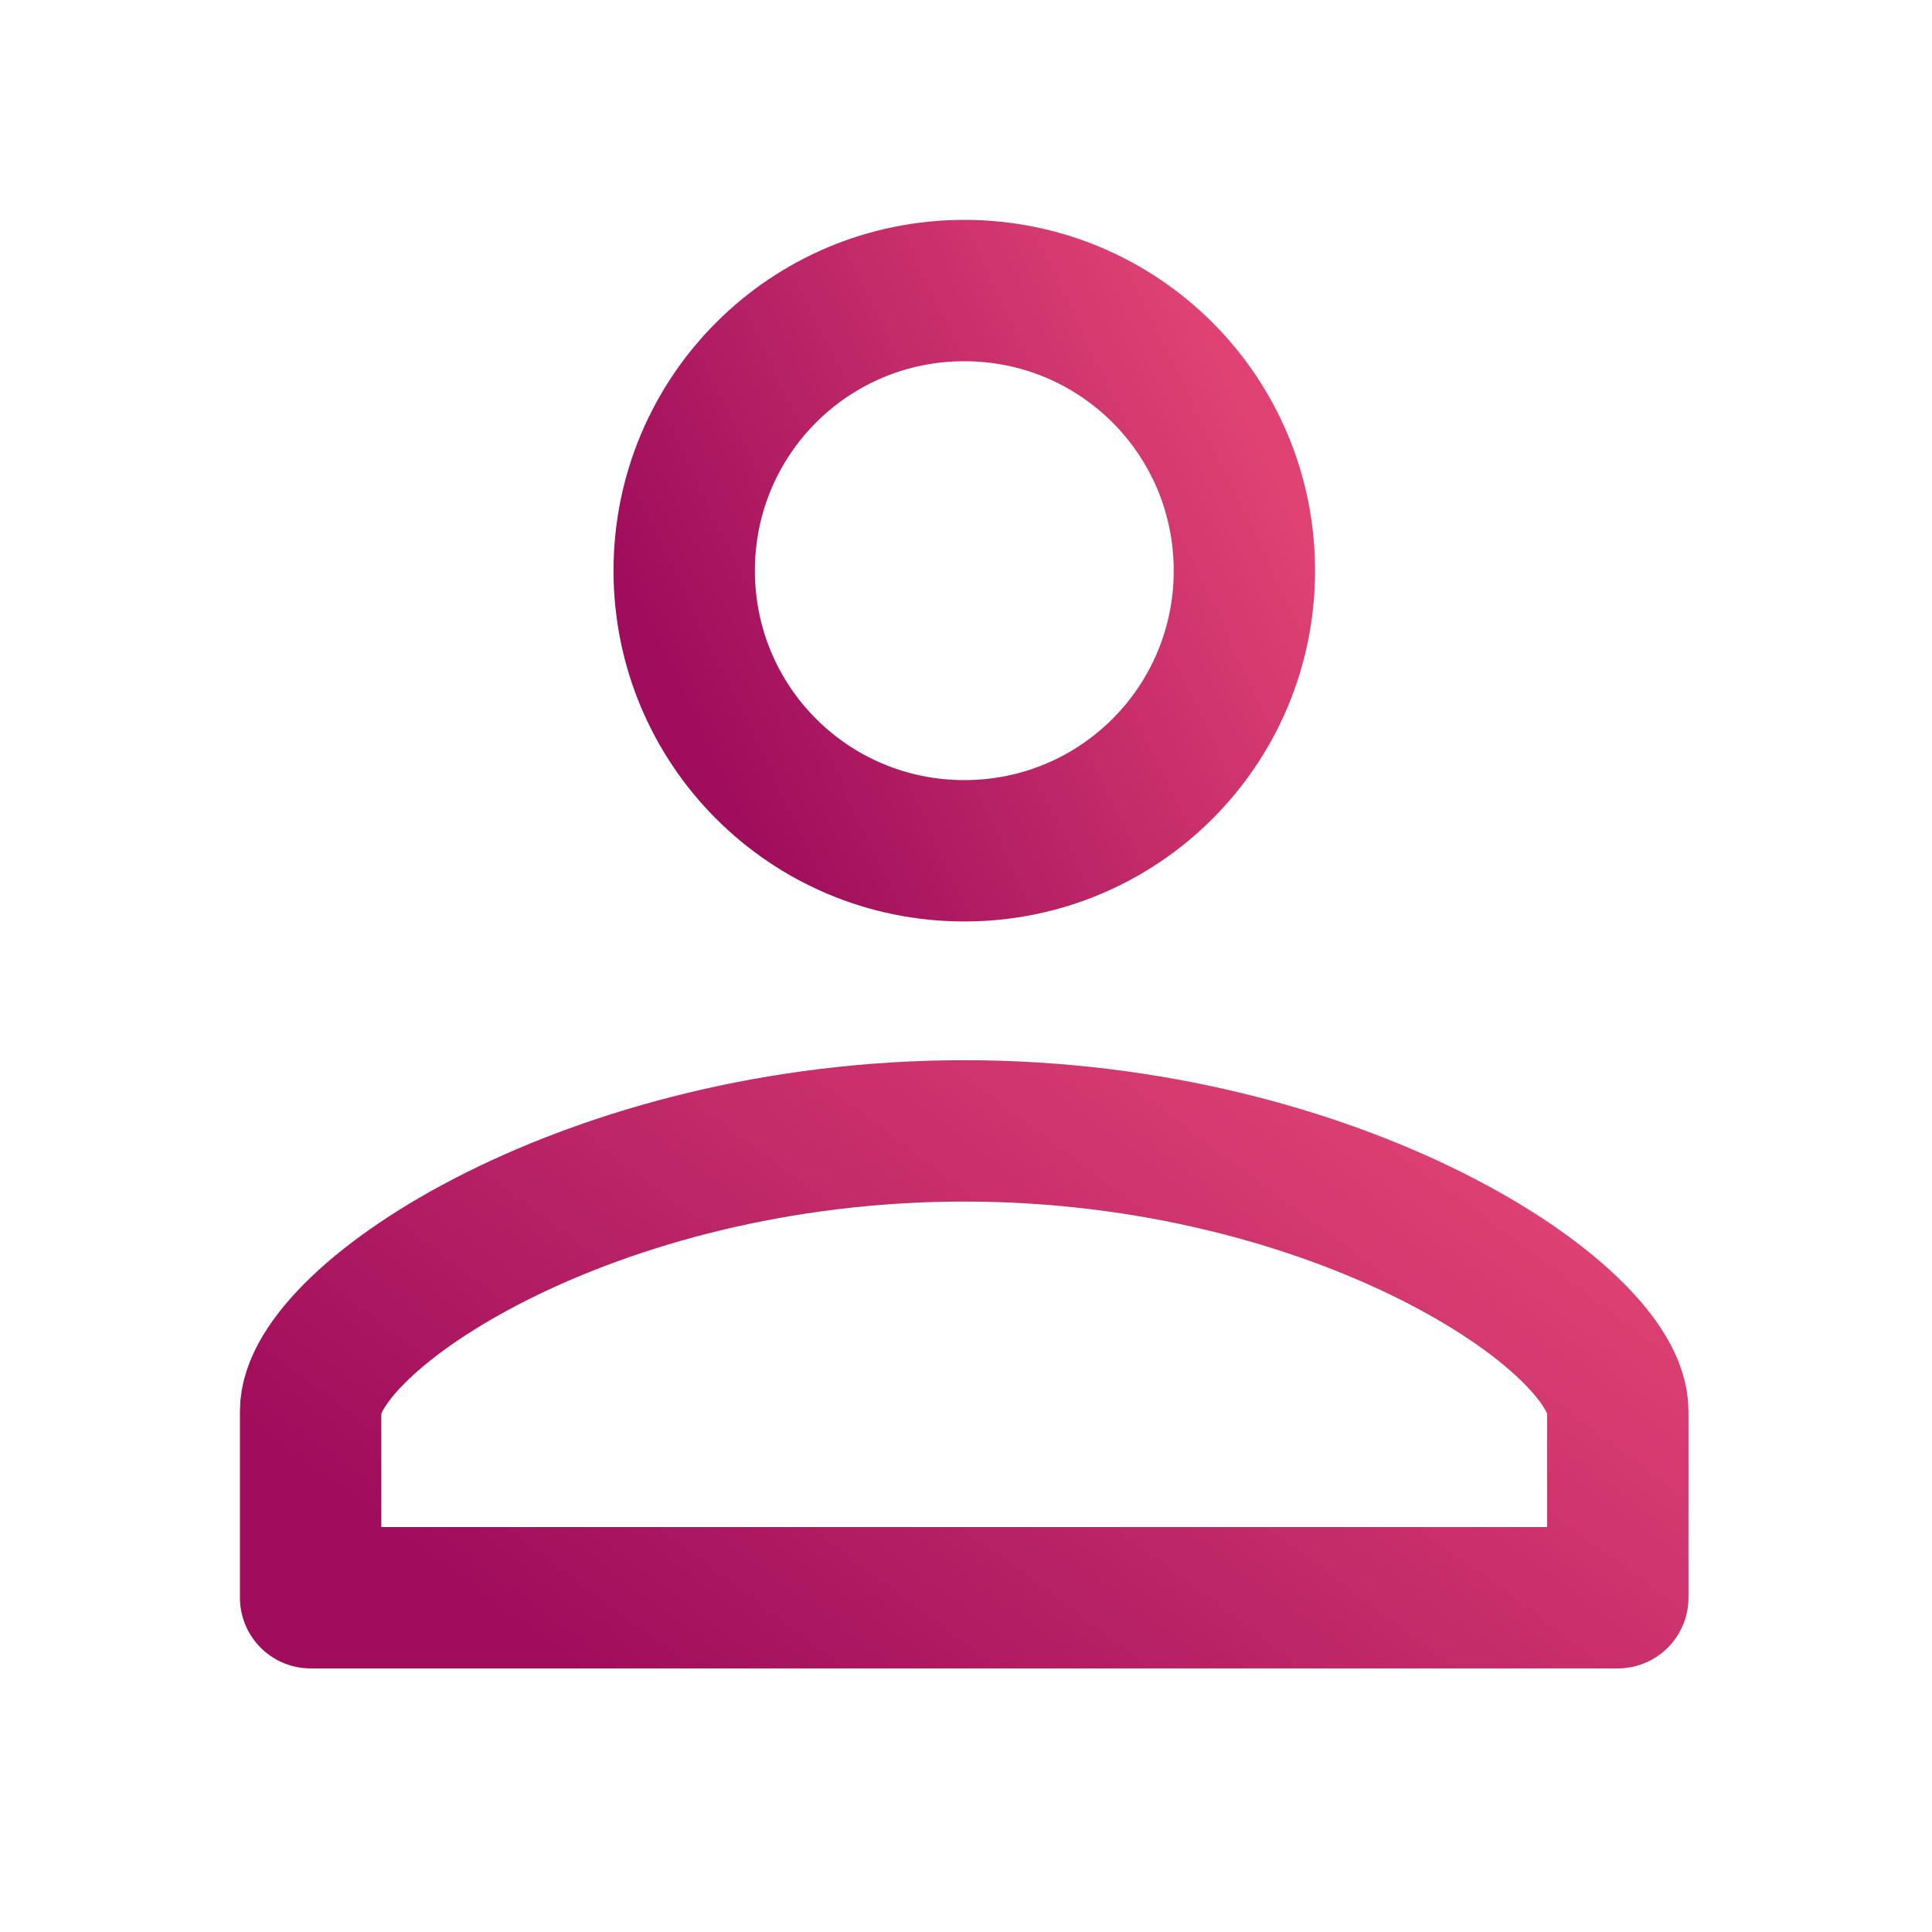
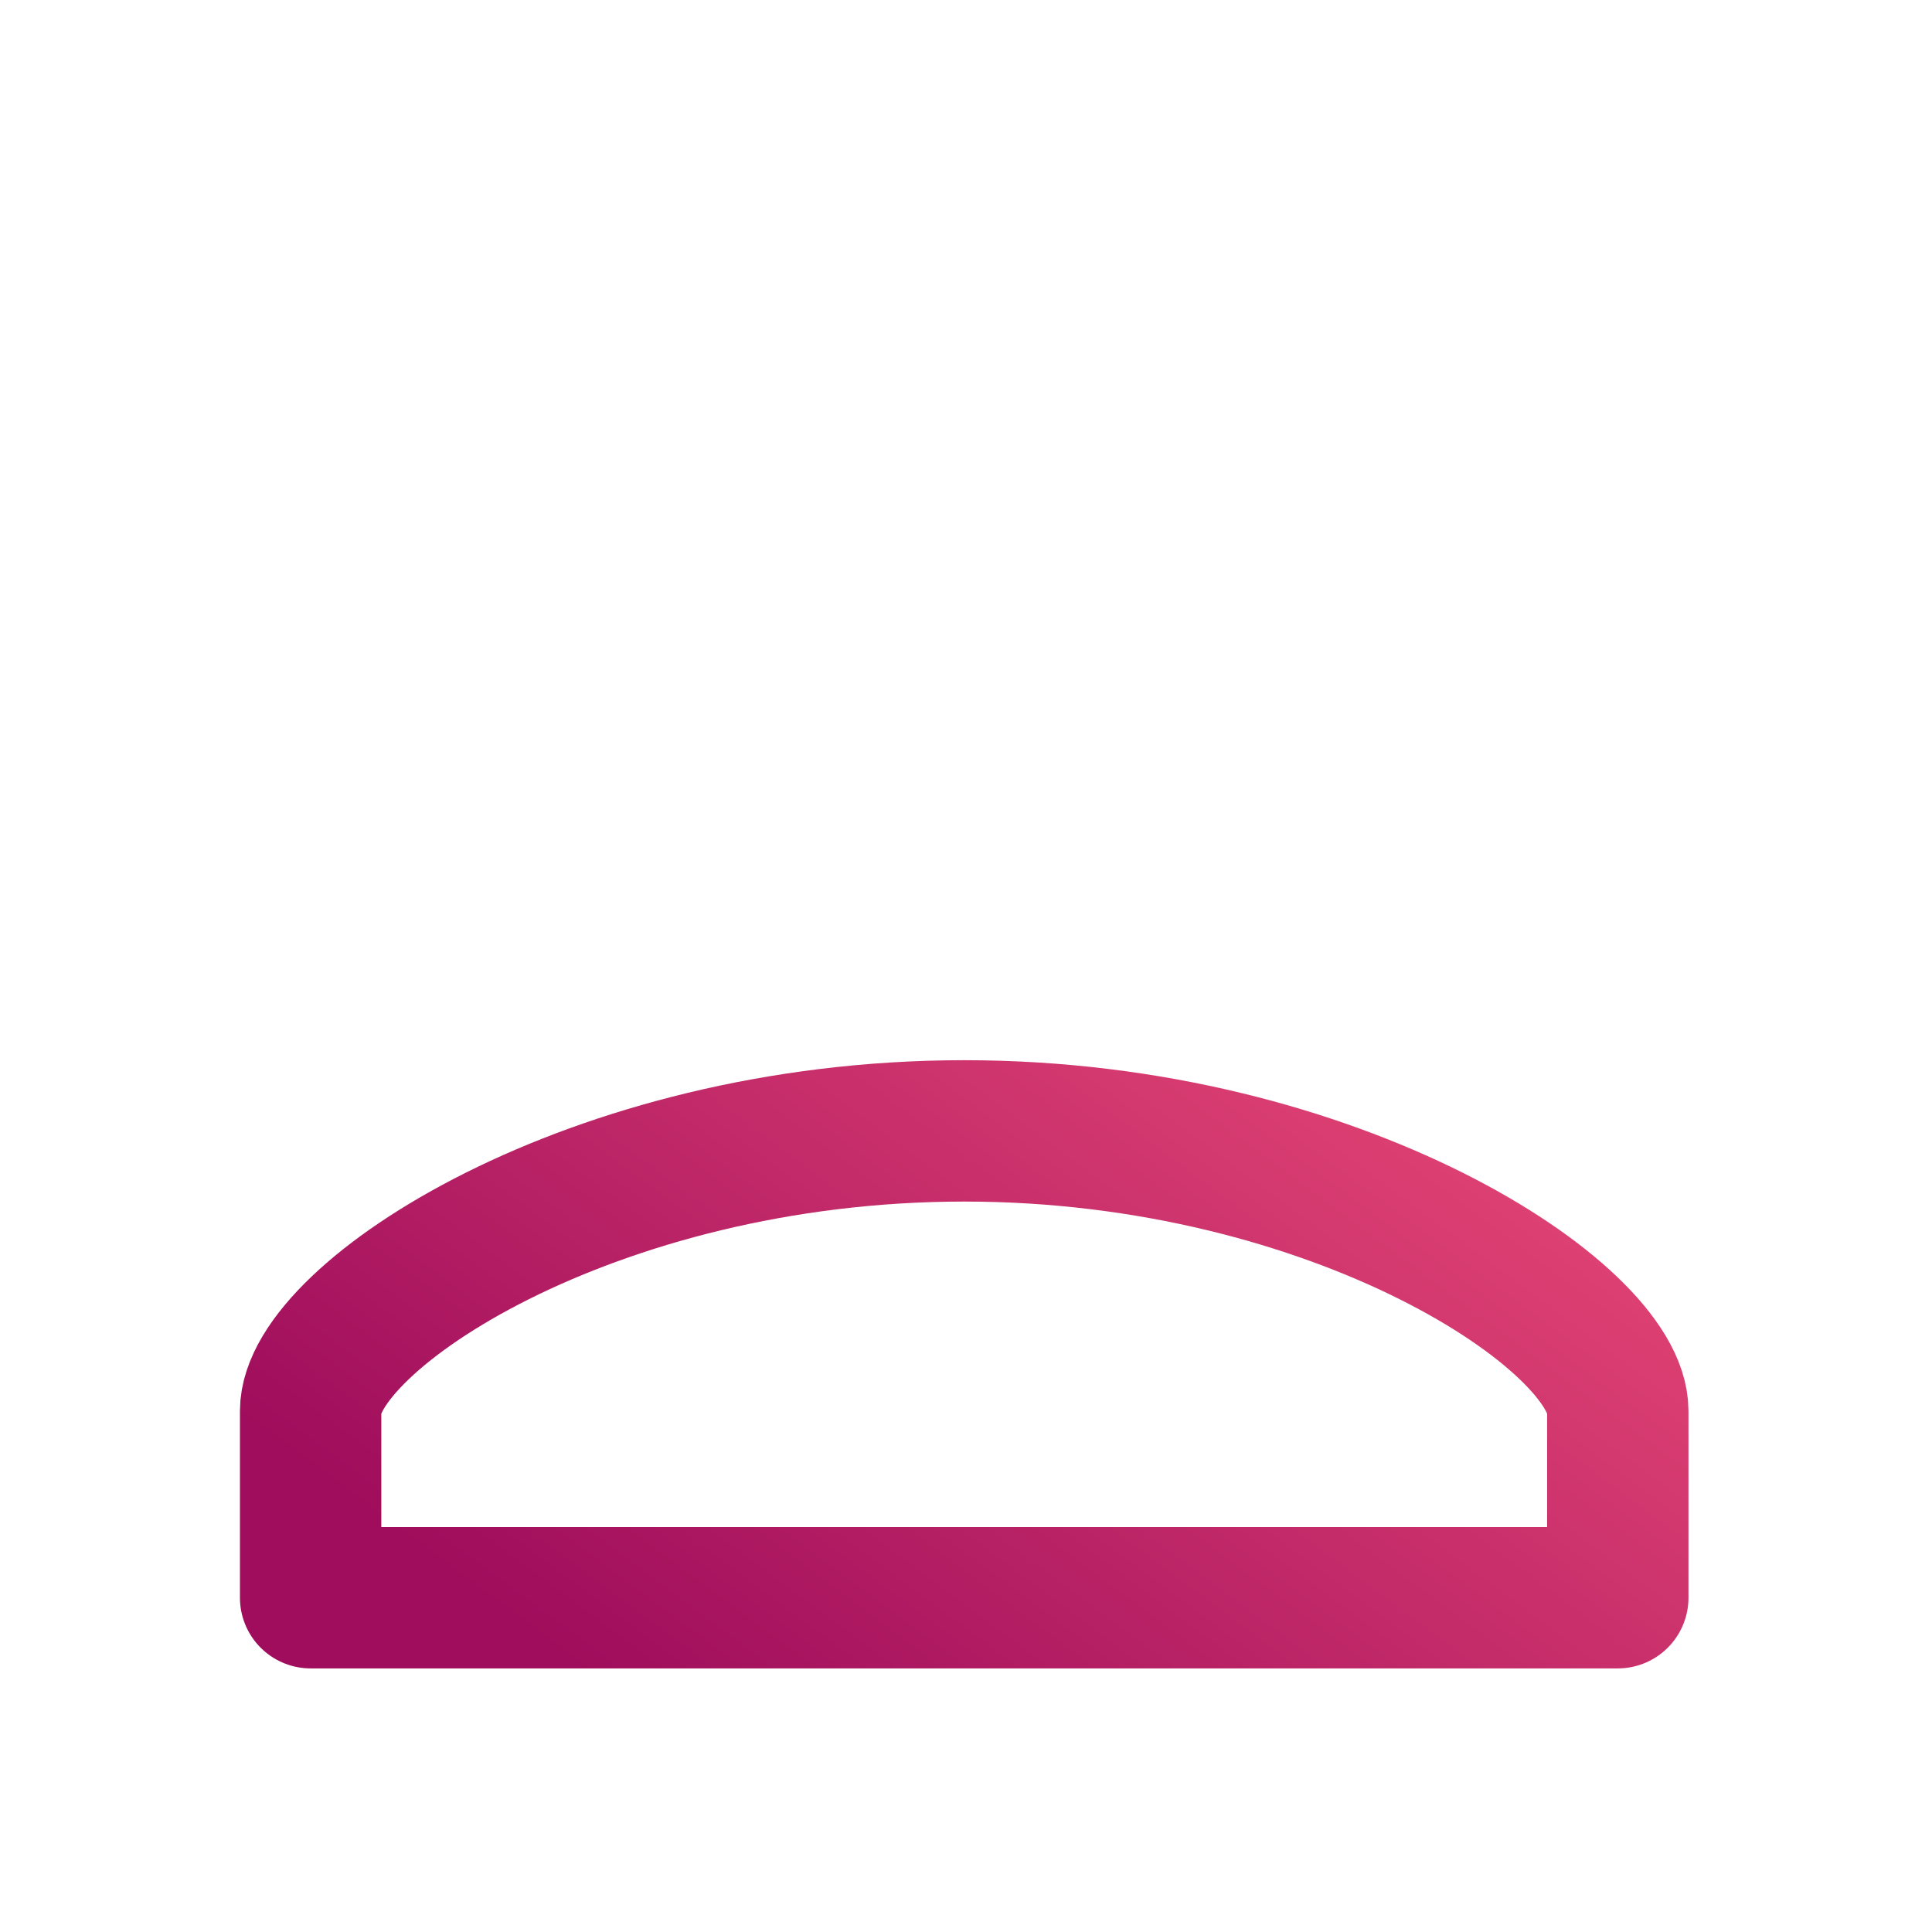
<svg xmlns="http://www.w3.org/2000/svg" width="41" height="41" viewBox="0 0 41 41" fill="none">
-   <path d="M20.464 6.166C23.753 6.166 26.408 8.821 26.408 12.111C26.408 15.4 23.753 18.055 20.464 18.055C17.175 18.055 14.52 15.4 14.52 12.111C14.52 8.821 17.175 6.166 20.464 6.166Z" stroke="url(#paint0_linear_1_251)" stroke-width="3" stroke-linecap="round" stroke-linejoin="round" />
  <path d="M20.462 23.999C28.388 23.999 34.332 27.962 34.332 29.943V33.906H6.592V29.943C6.592 27.962 12.537 23.999 20.462 23.999Z" stroke="url(#paint1_linear_1_251)" stroke-width="3" stroke-linecap="round" stroke-linejoin="round" />
  <defs>
    <linearGradient id="paint0_linear_1_251" x1="25.389" y1="6.676" x2="13.368" y2="12.453" gradientUnits="userSpaceOnUse">
      <stop stop-color="#DF4273" />
      <stop offset="1" stop-color="#9F0D5C" />
    </linearGradient>
    <linearGradient id="paint1_linear_1_251" x1="31.954" y1="24.424" x2="19.671" y2="40.954" gradientUnits="userSpaceOnUse">
      <stop stop-color="#DF4273" />
      <stop offset="1" stop-color="#9F0D5C" />
    </linearGradient>
  </defs>
</svg>